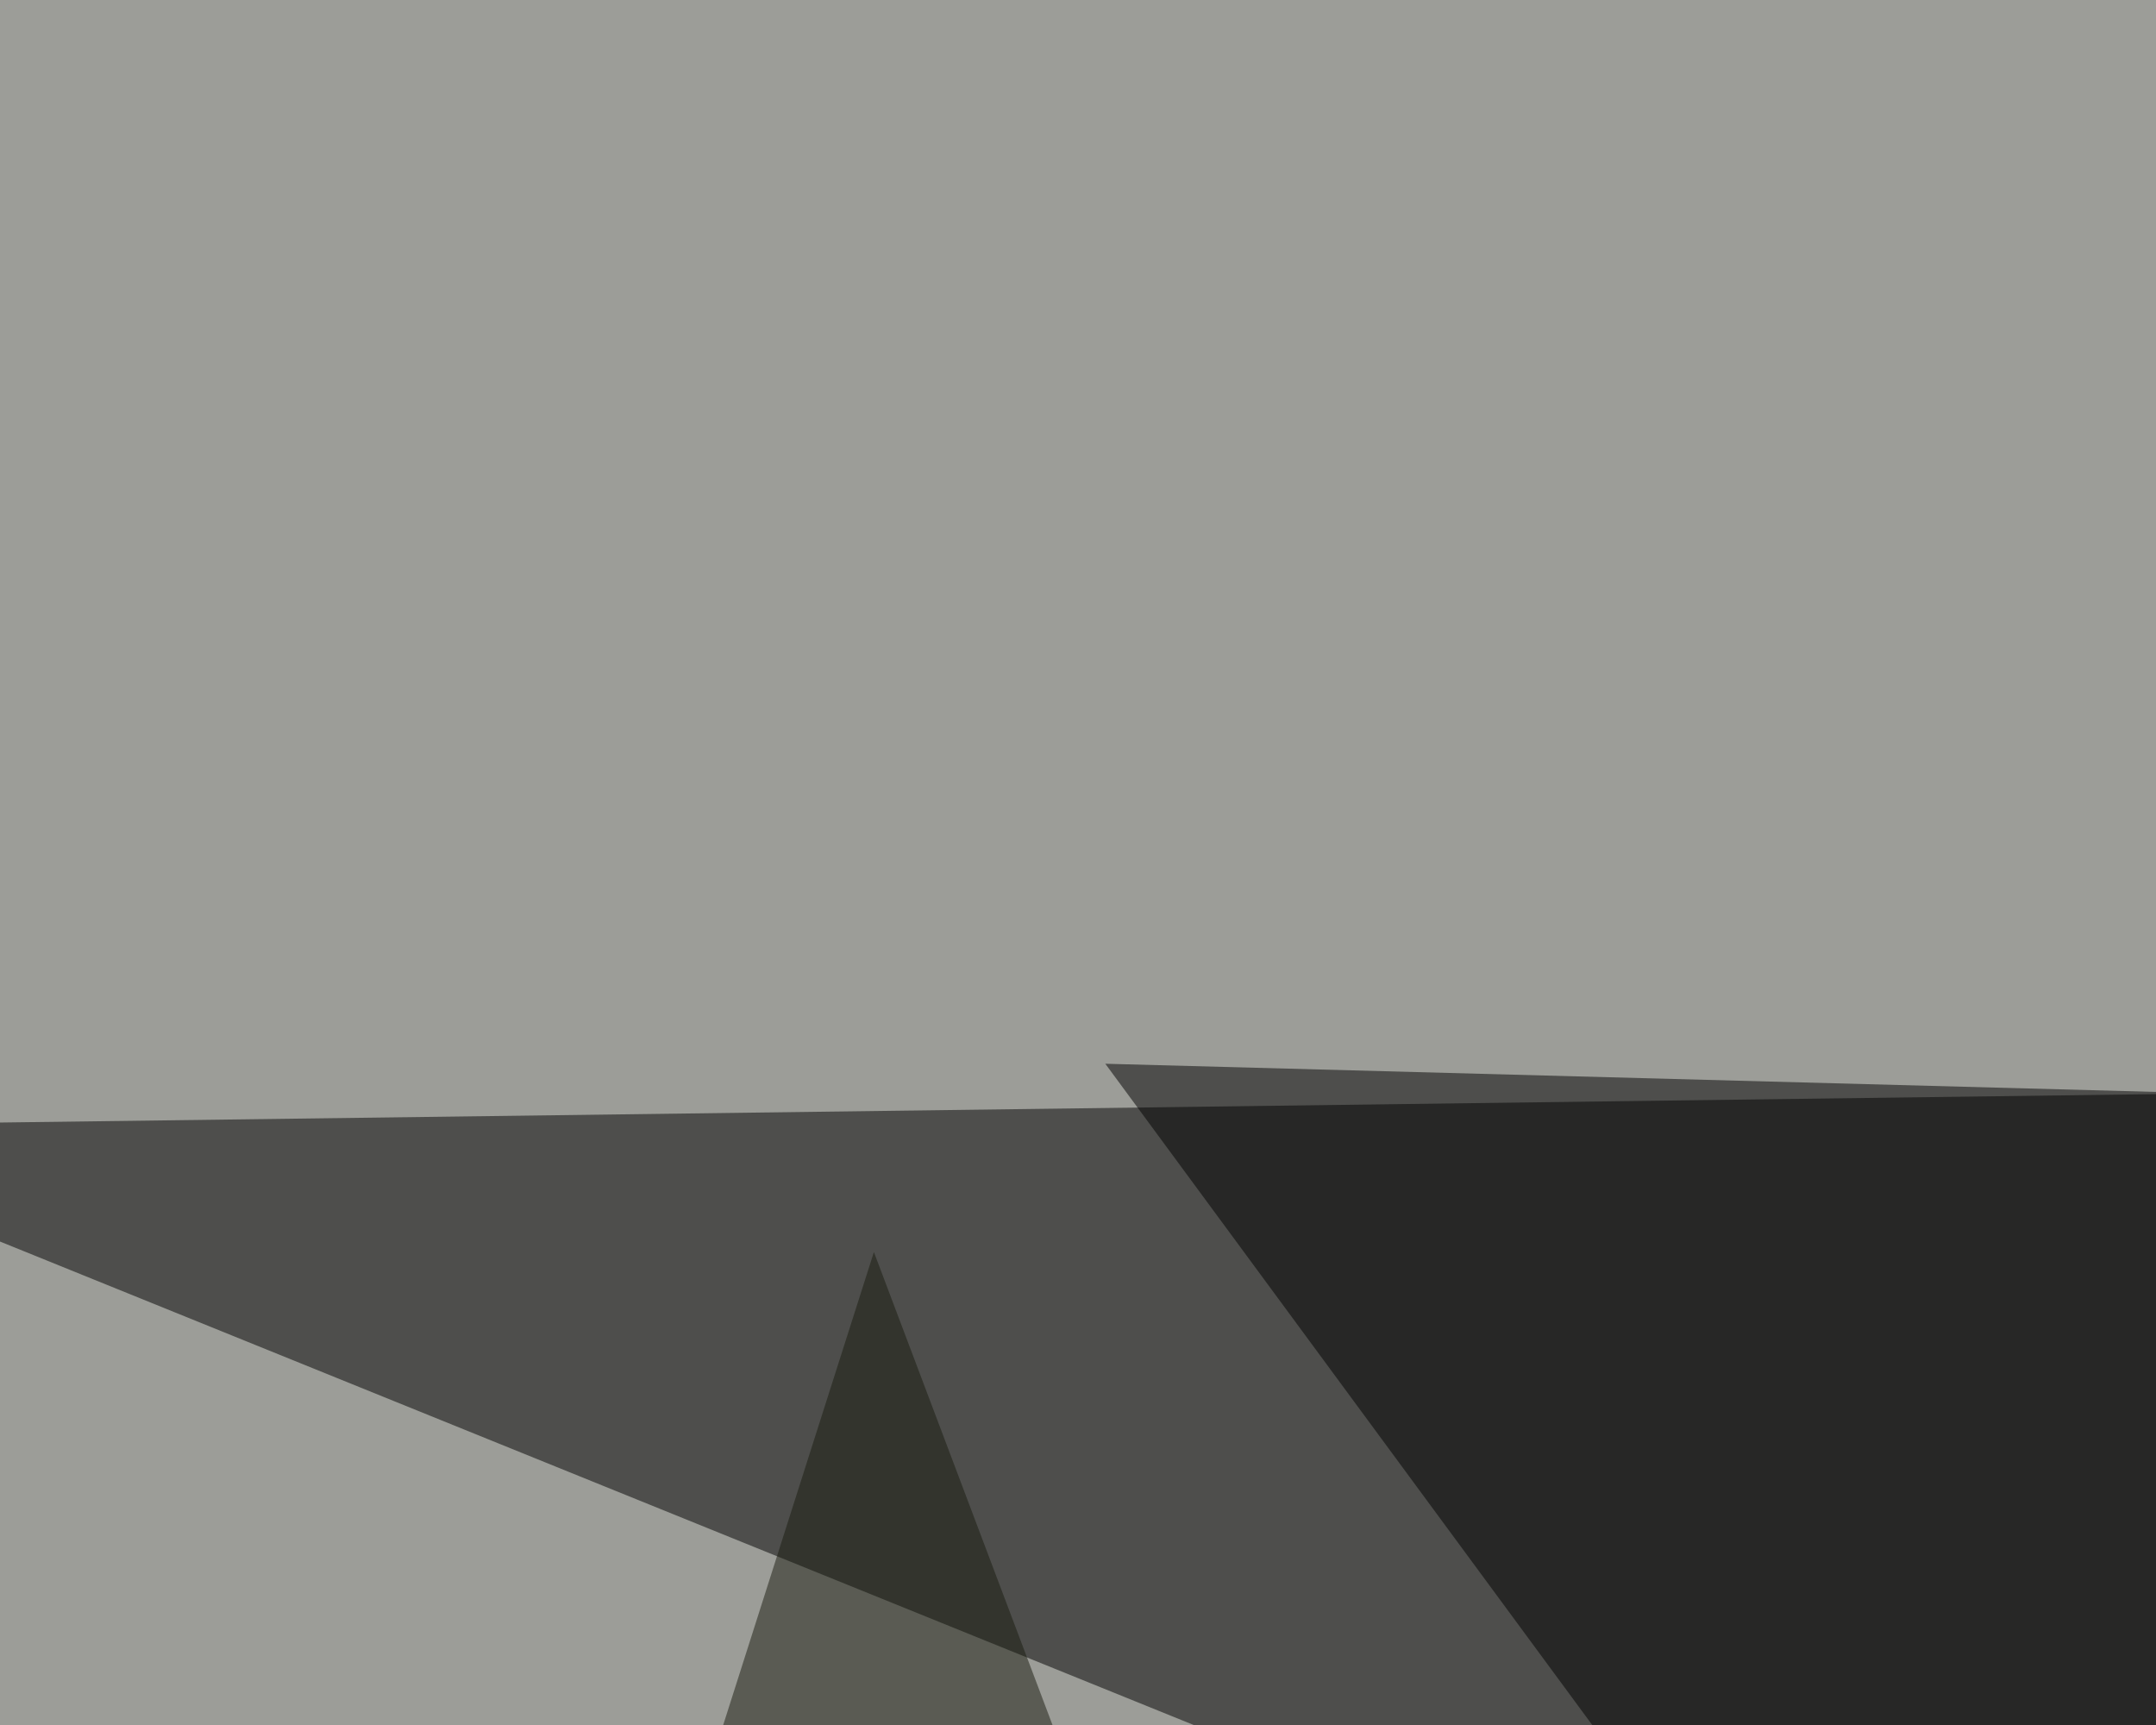
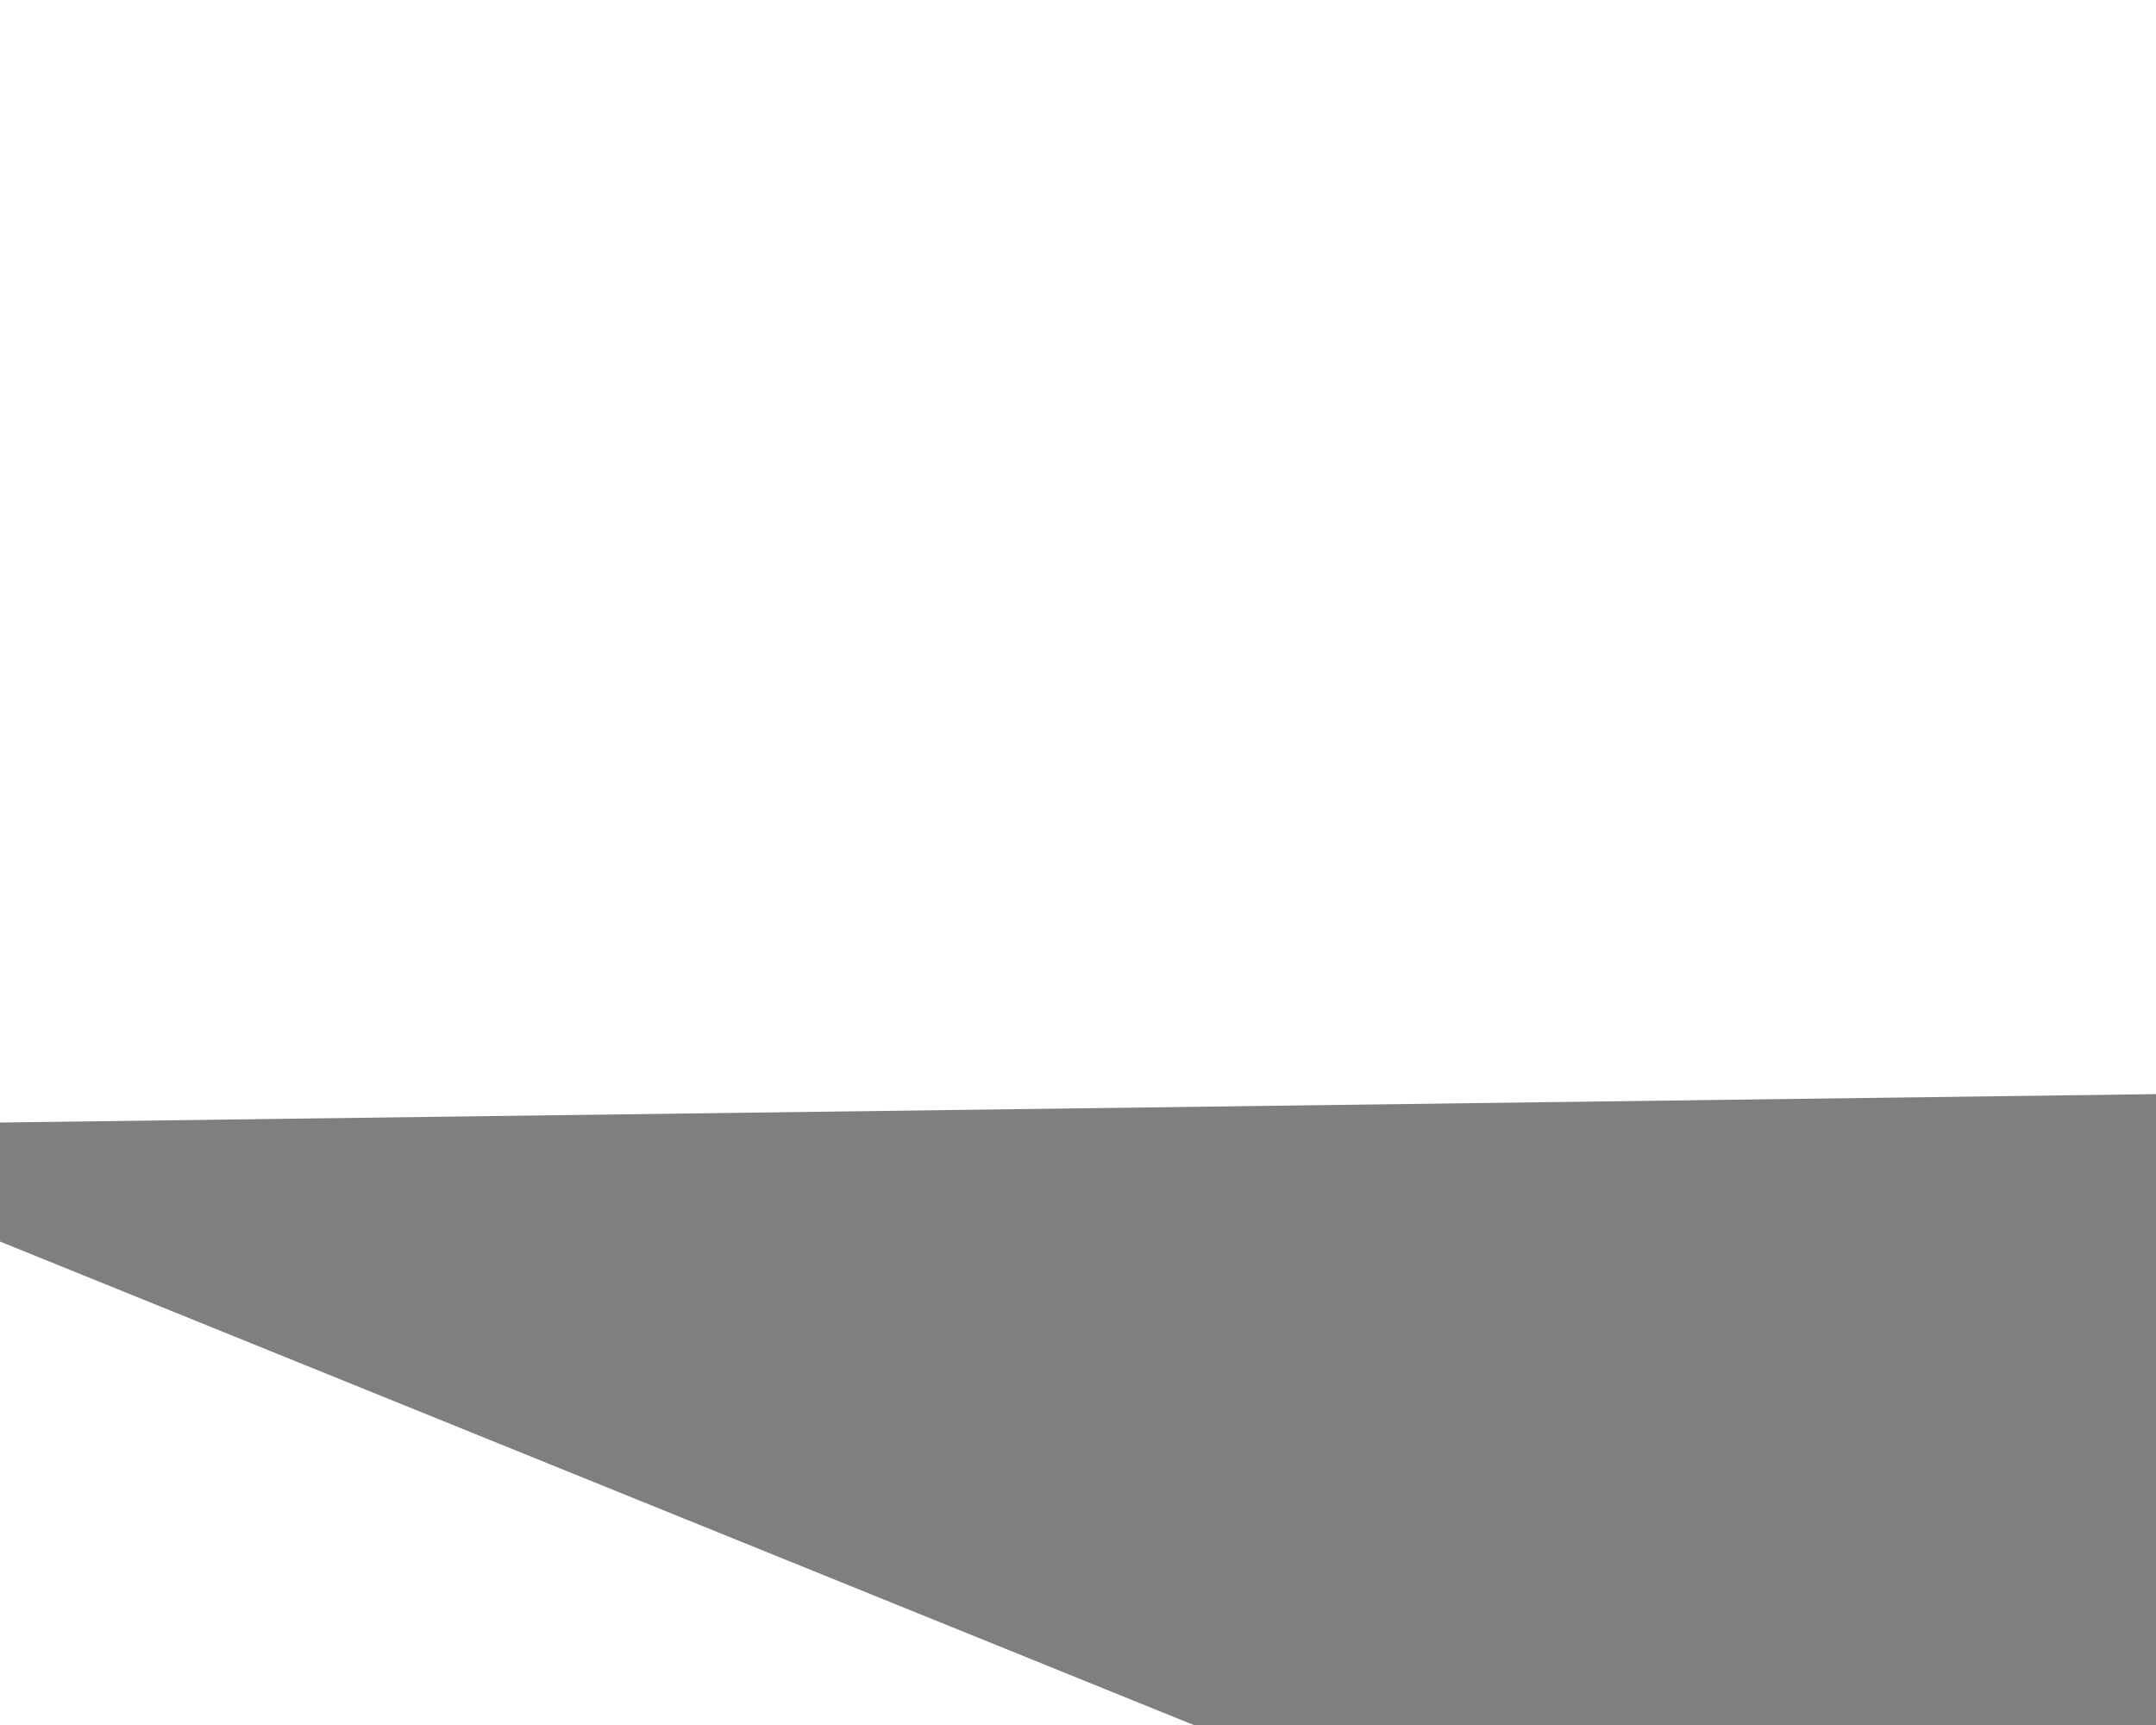
<svg xmlns="http://www.w3.org/2000/svg" width="300" height="240">
  <filter id="a">
    <feGaussianBlur stdDeviation="55" />
  </filter>
-   <rect width="100%" height="100%" fill="#9c9d98" />
  <g filter="url(#a)">
    <g fill-opacity=".5">
      <path d="M315 300.3l313.4-152.4-668 8.8z" />
-       <path fill="#fff" d="M769-39.6l-328-2.9 354.4 627z" />
-       <path fill="#191a0f" d="M212.4 414.6L-27.8 643l149.4-468.8z" />
-       <path d="M153.8 148l436.5 11.7-322.2 143.5z" />
    </g>
  </g>
</svg>